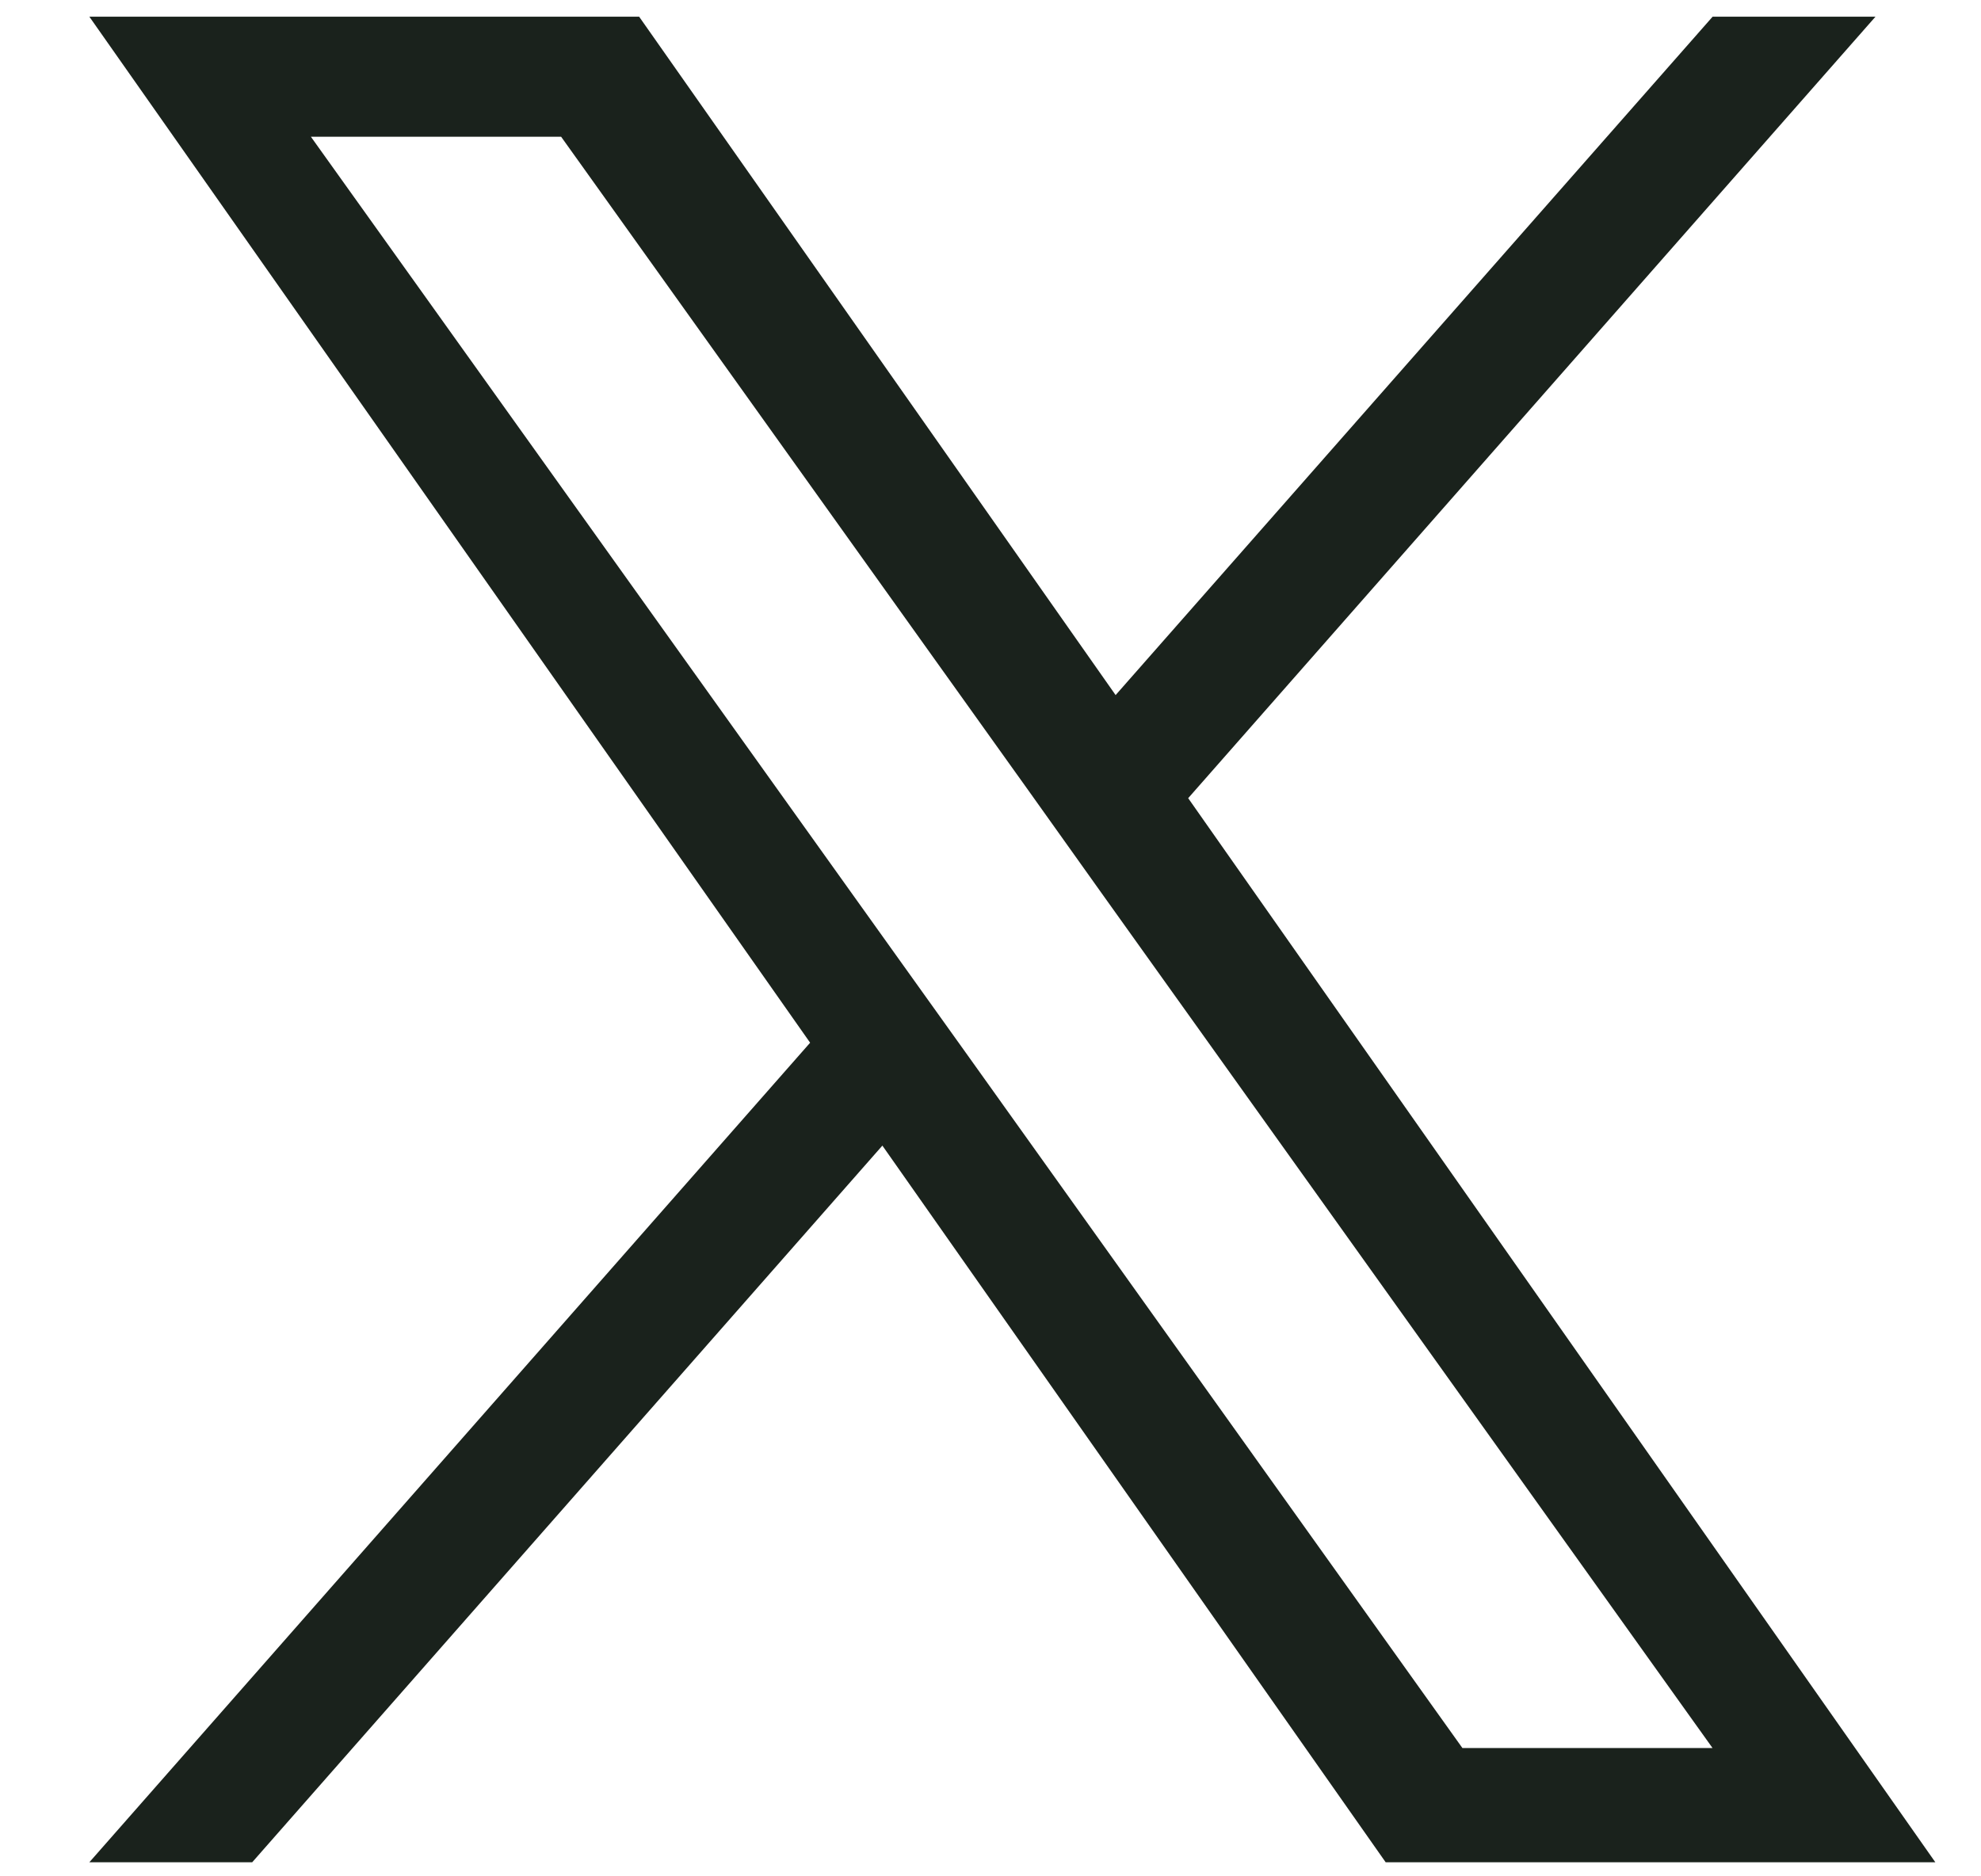
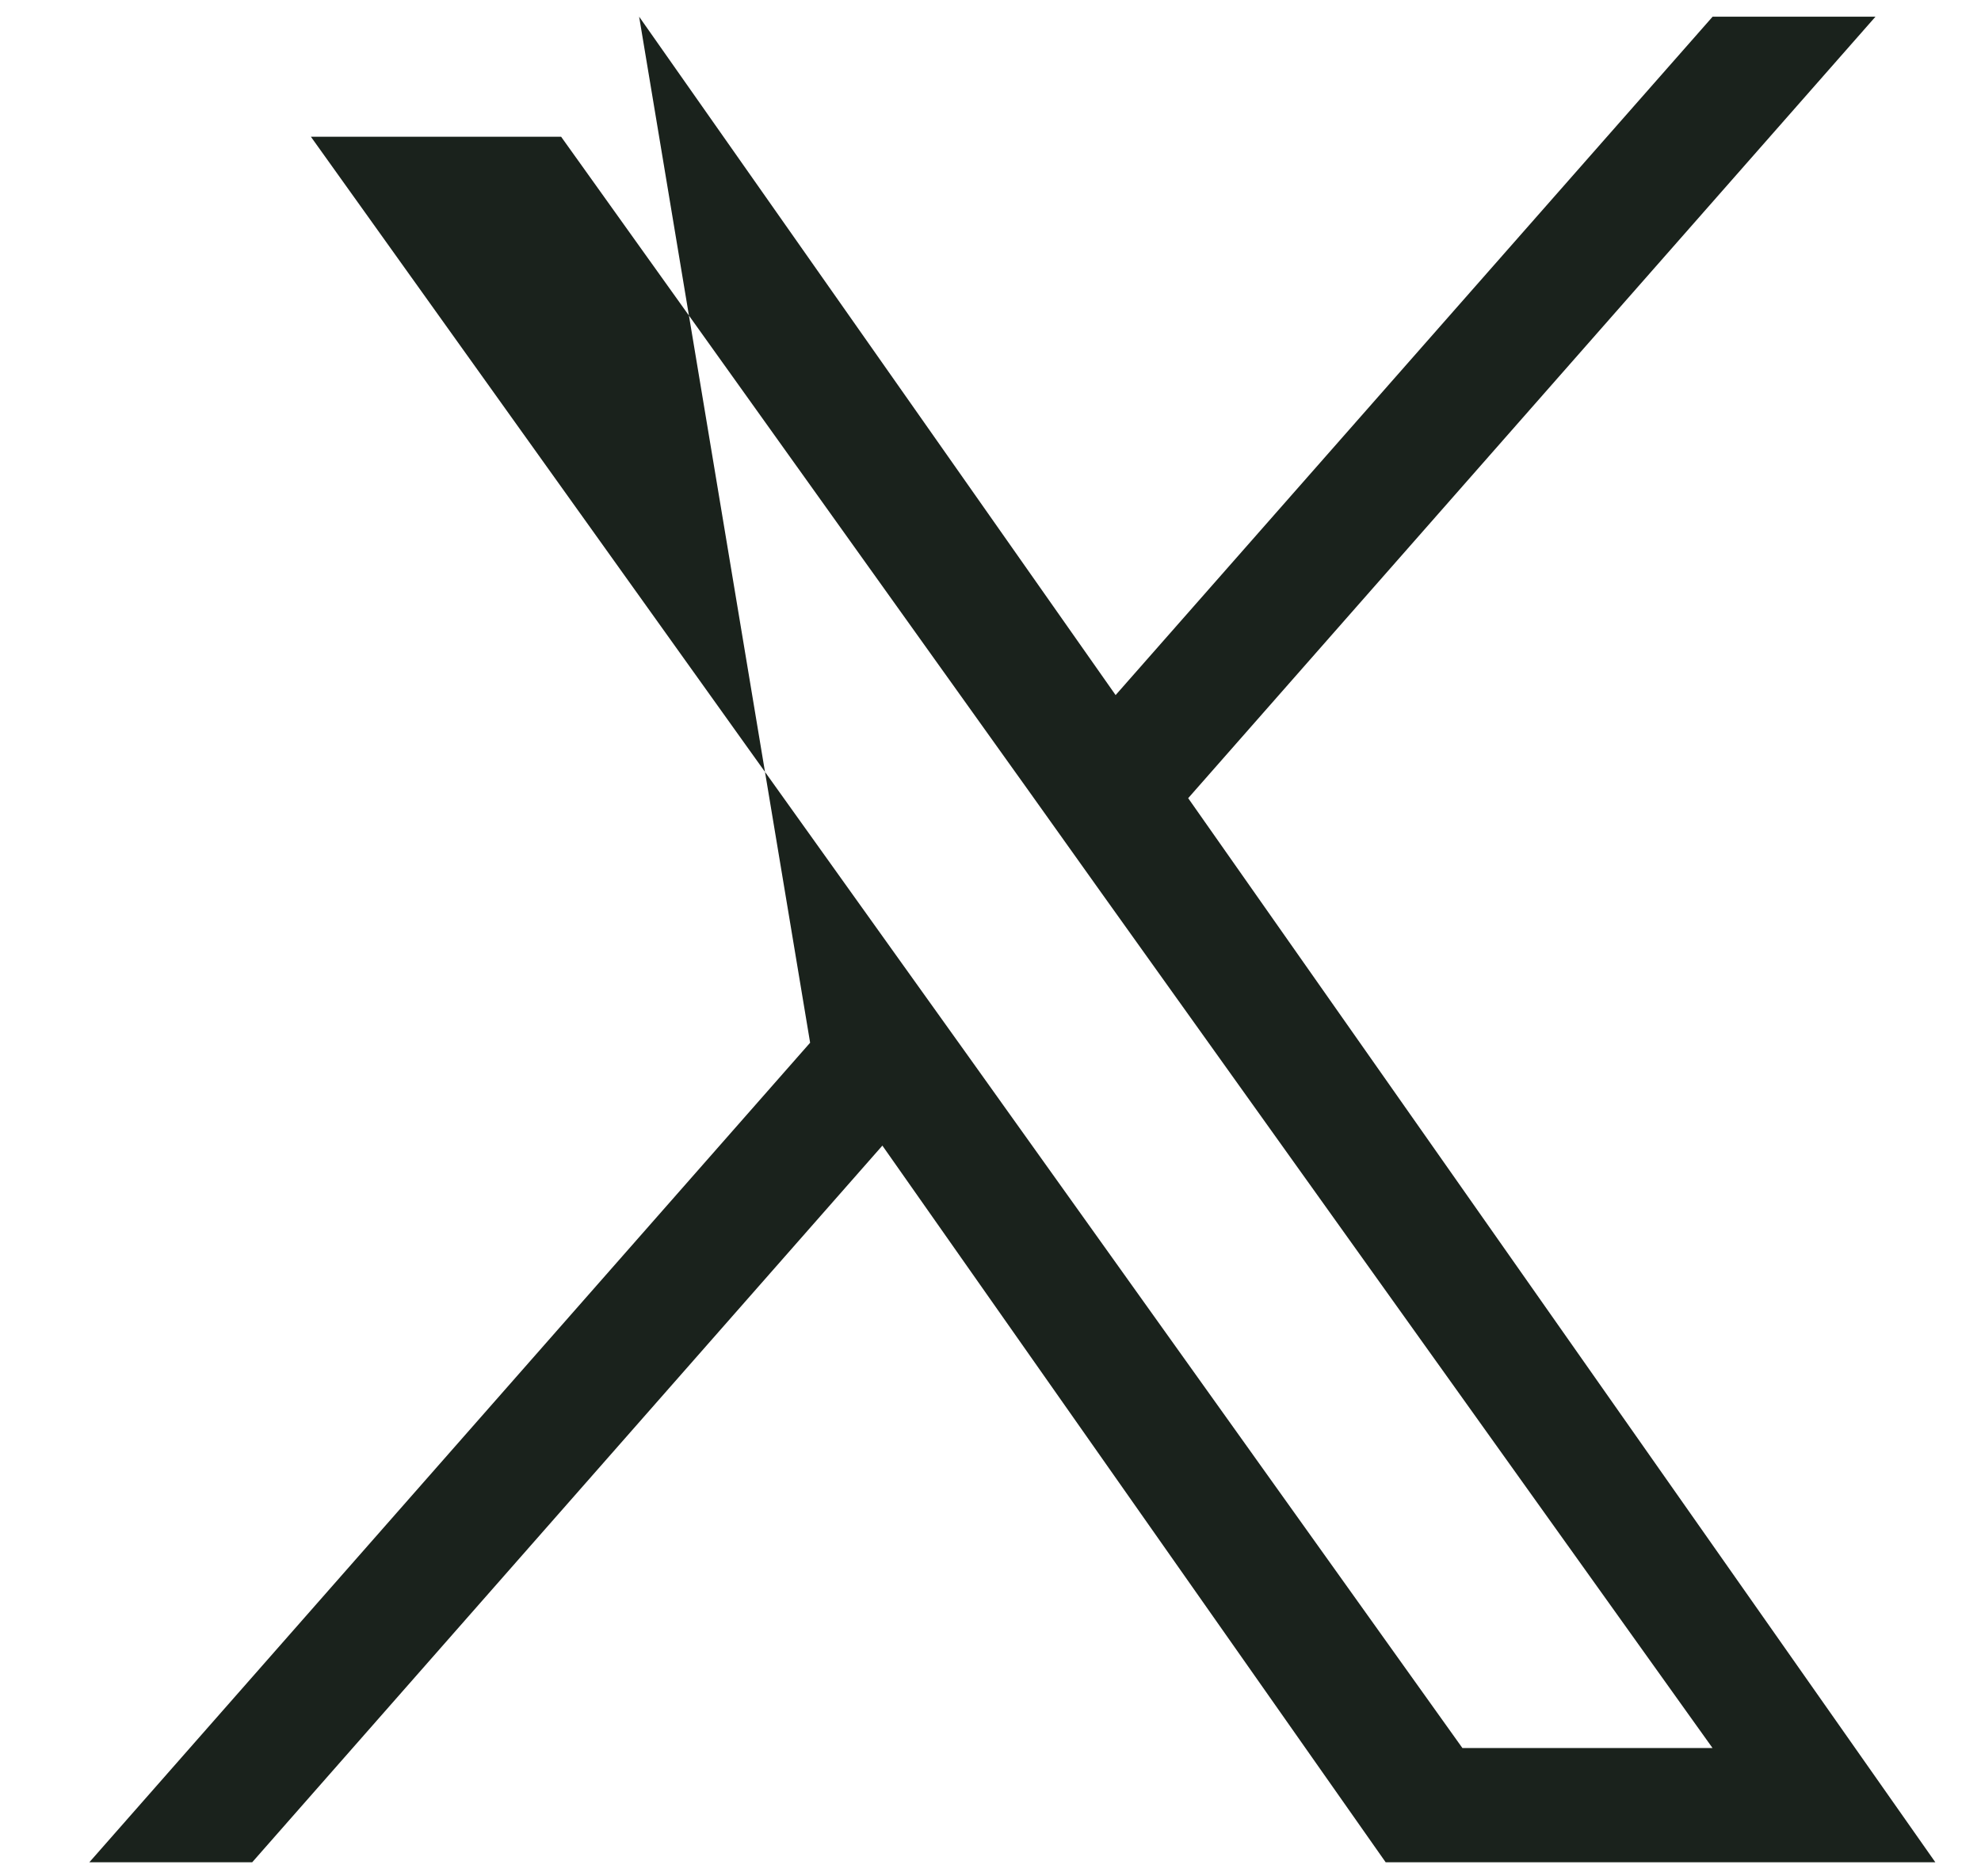
<svg xmlns="http://www.w3.org/2000/svg" width="19" height="18" viewBox="0 0 19 18" fill="none">
-   <path d="M11.396 7.657L17.988 0.16H16.426L10.7 6.668L6.13 0.16H0.857L7.77 10.003L0.857 17.865H2.419L8.463 10.99L13.29 17.865H18.562L11.396 7.657ZM9.256 10.089L8.555 9.109L2.982 1.312H5.382L9.88 7.606L10.579 8.587L16.425 16.769H14.026L9.256 10.089Z" fill="#1A221C" />
+   <path d="M11.396 7.657L17.988 0.16H16.426L10.7 6.668L6.13 0.16L7.77 10.003L0.857 17.865H2.419L8.463 10.99L13.29 17.865H18.562L11.396 7.657ZM9.256 10.089L8.555 9.109L2.982 1.312H5.382L9.88 7.606L10.579 8.587L16.425 16.769H14.026L9.256 10.089Z" fill="#1A221C" />
</svg>